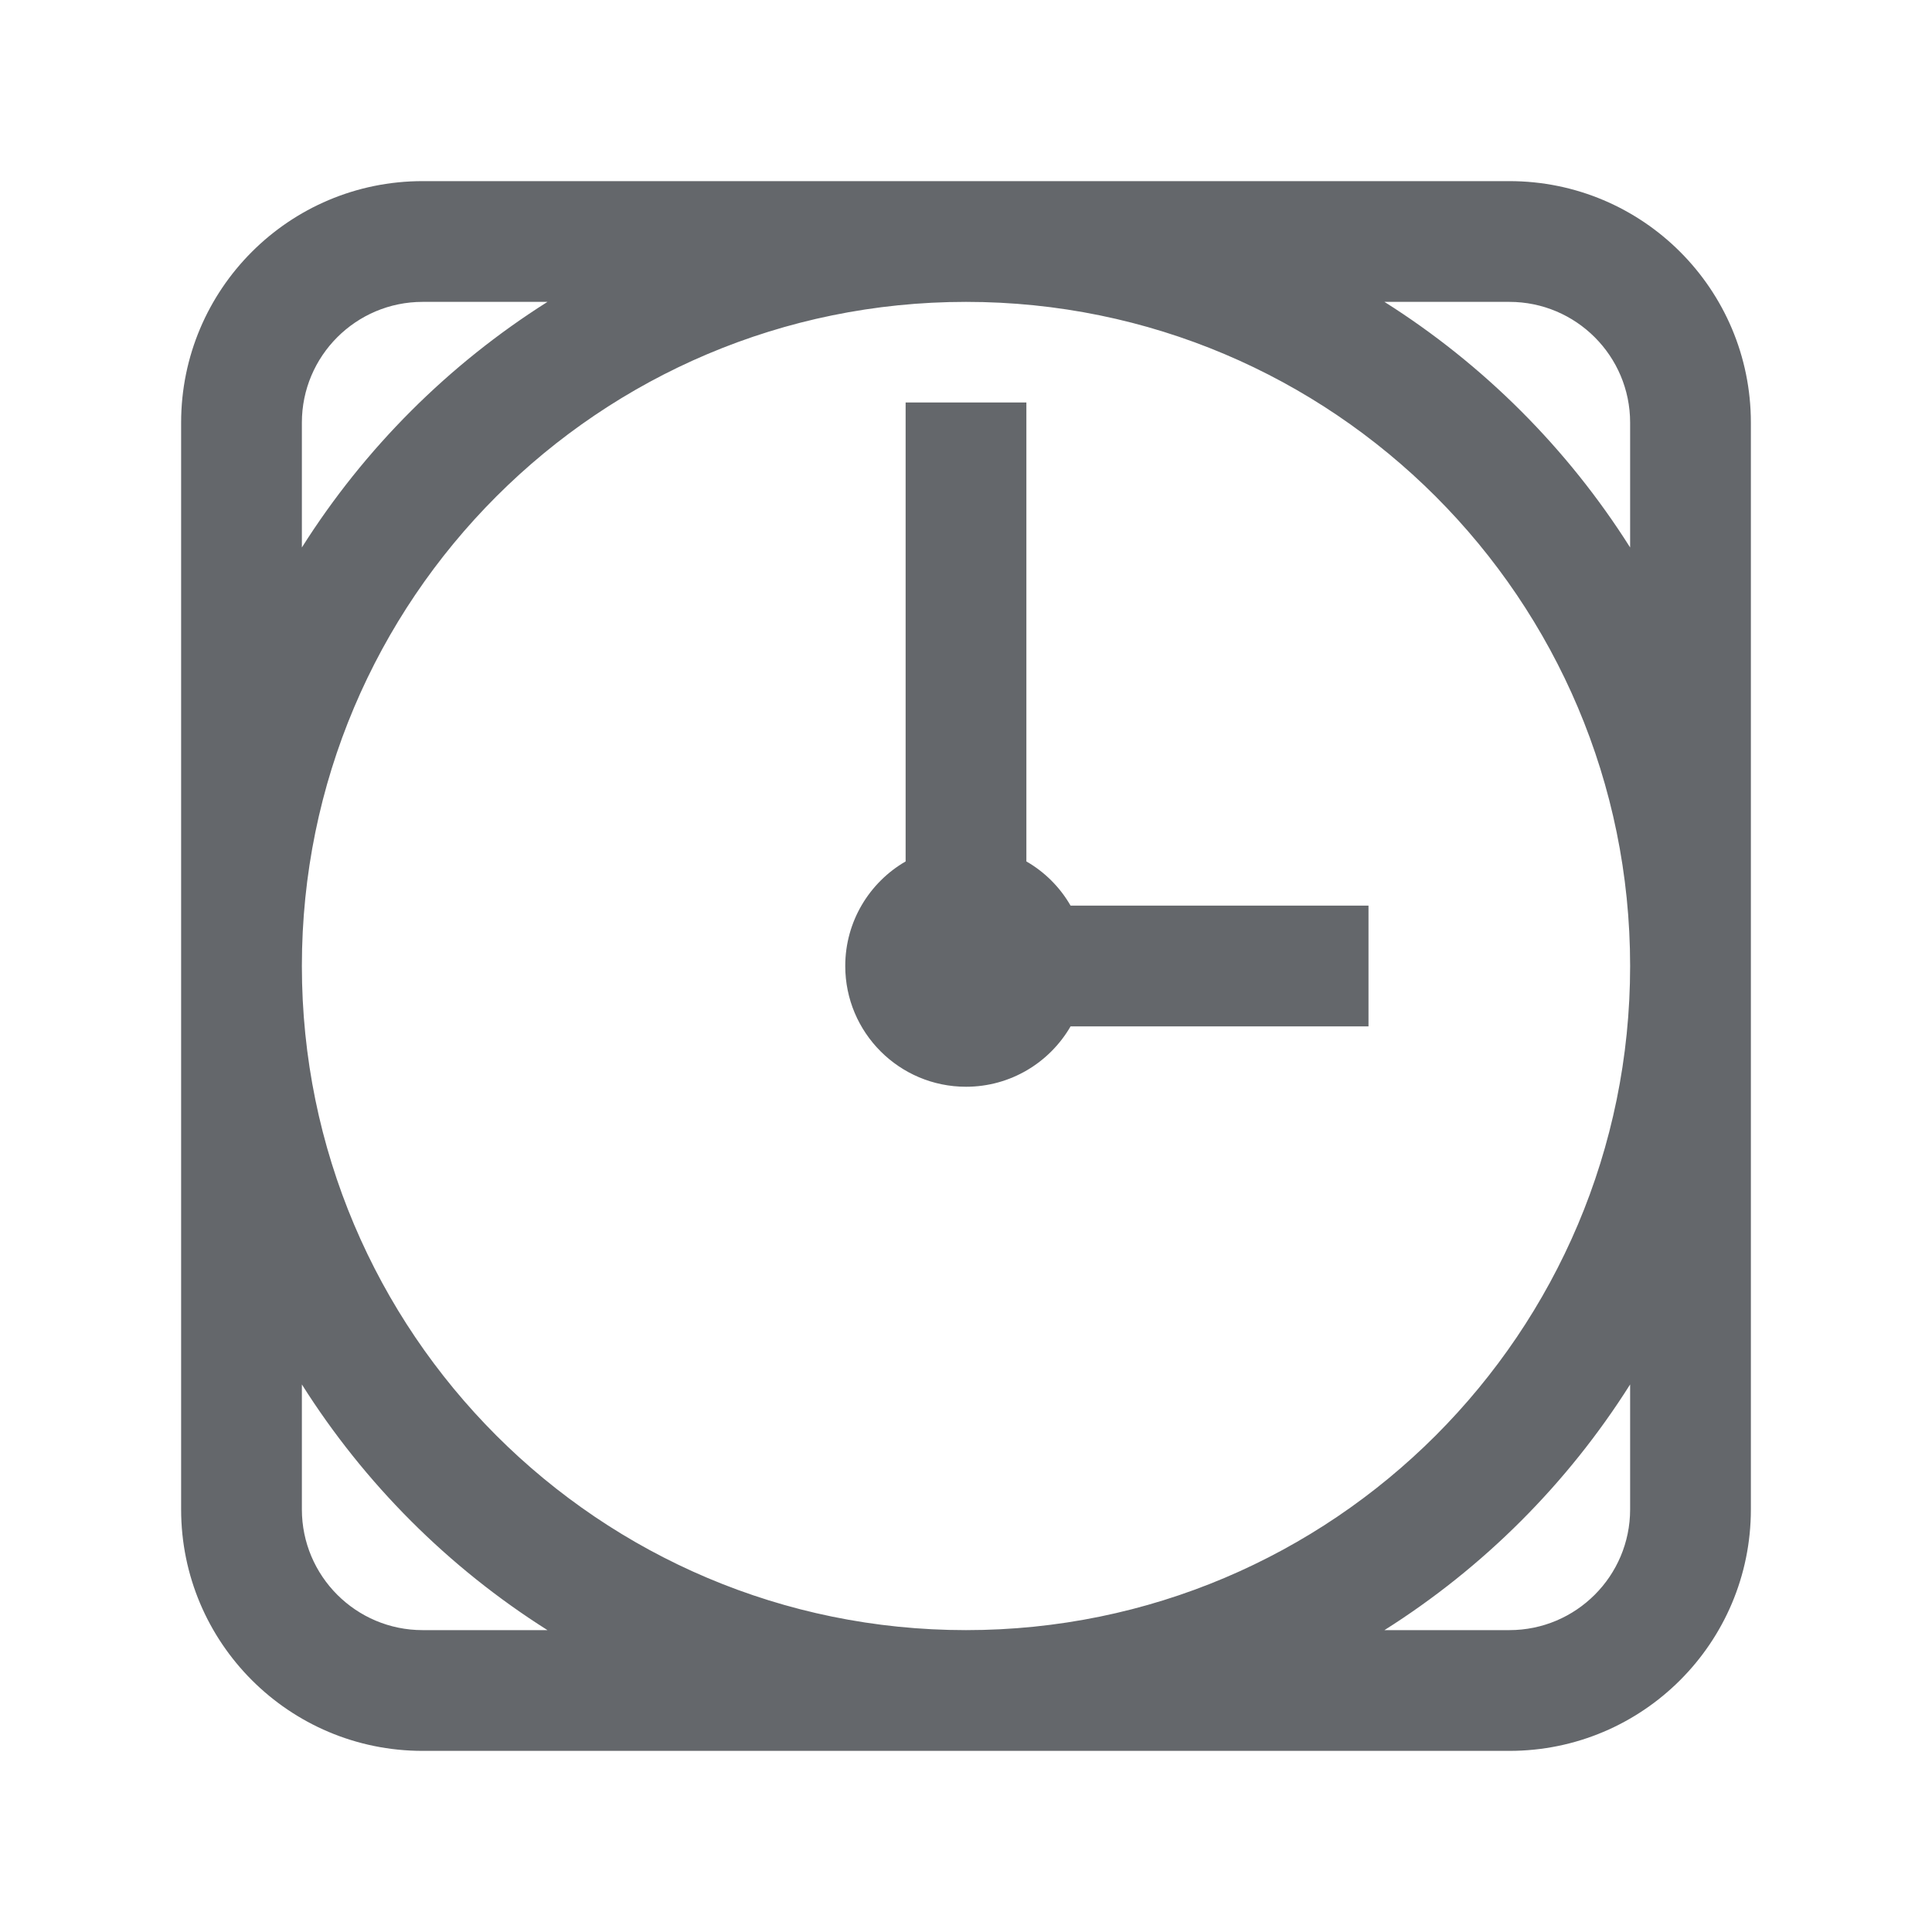
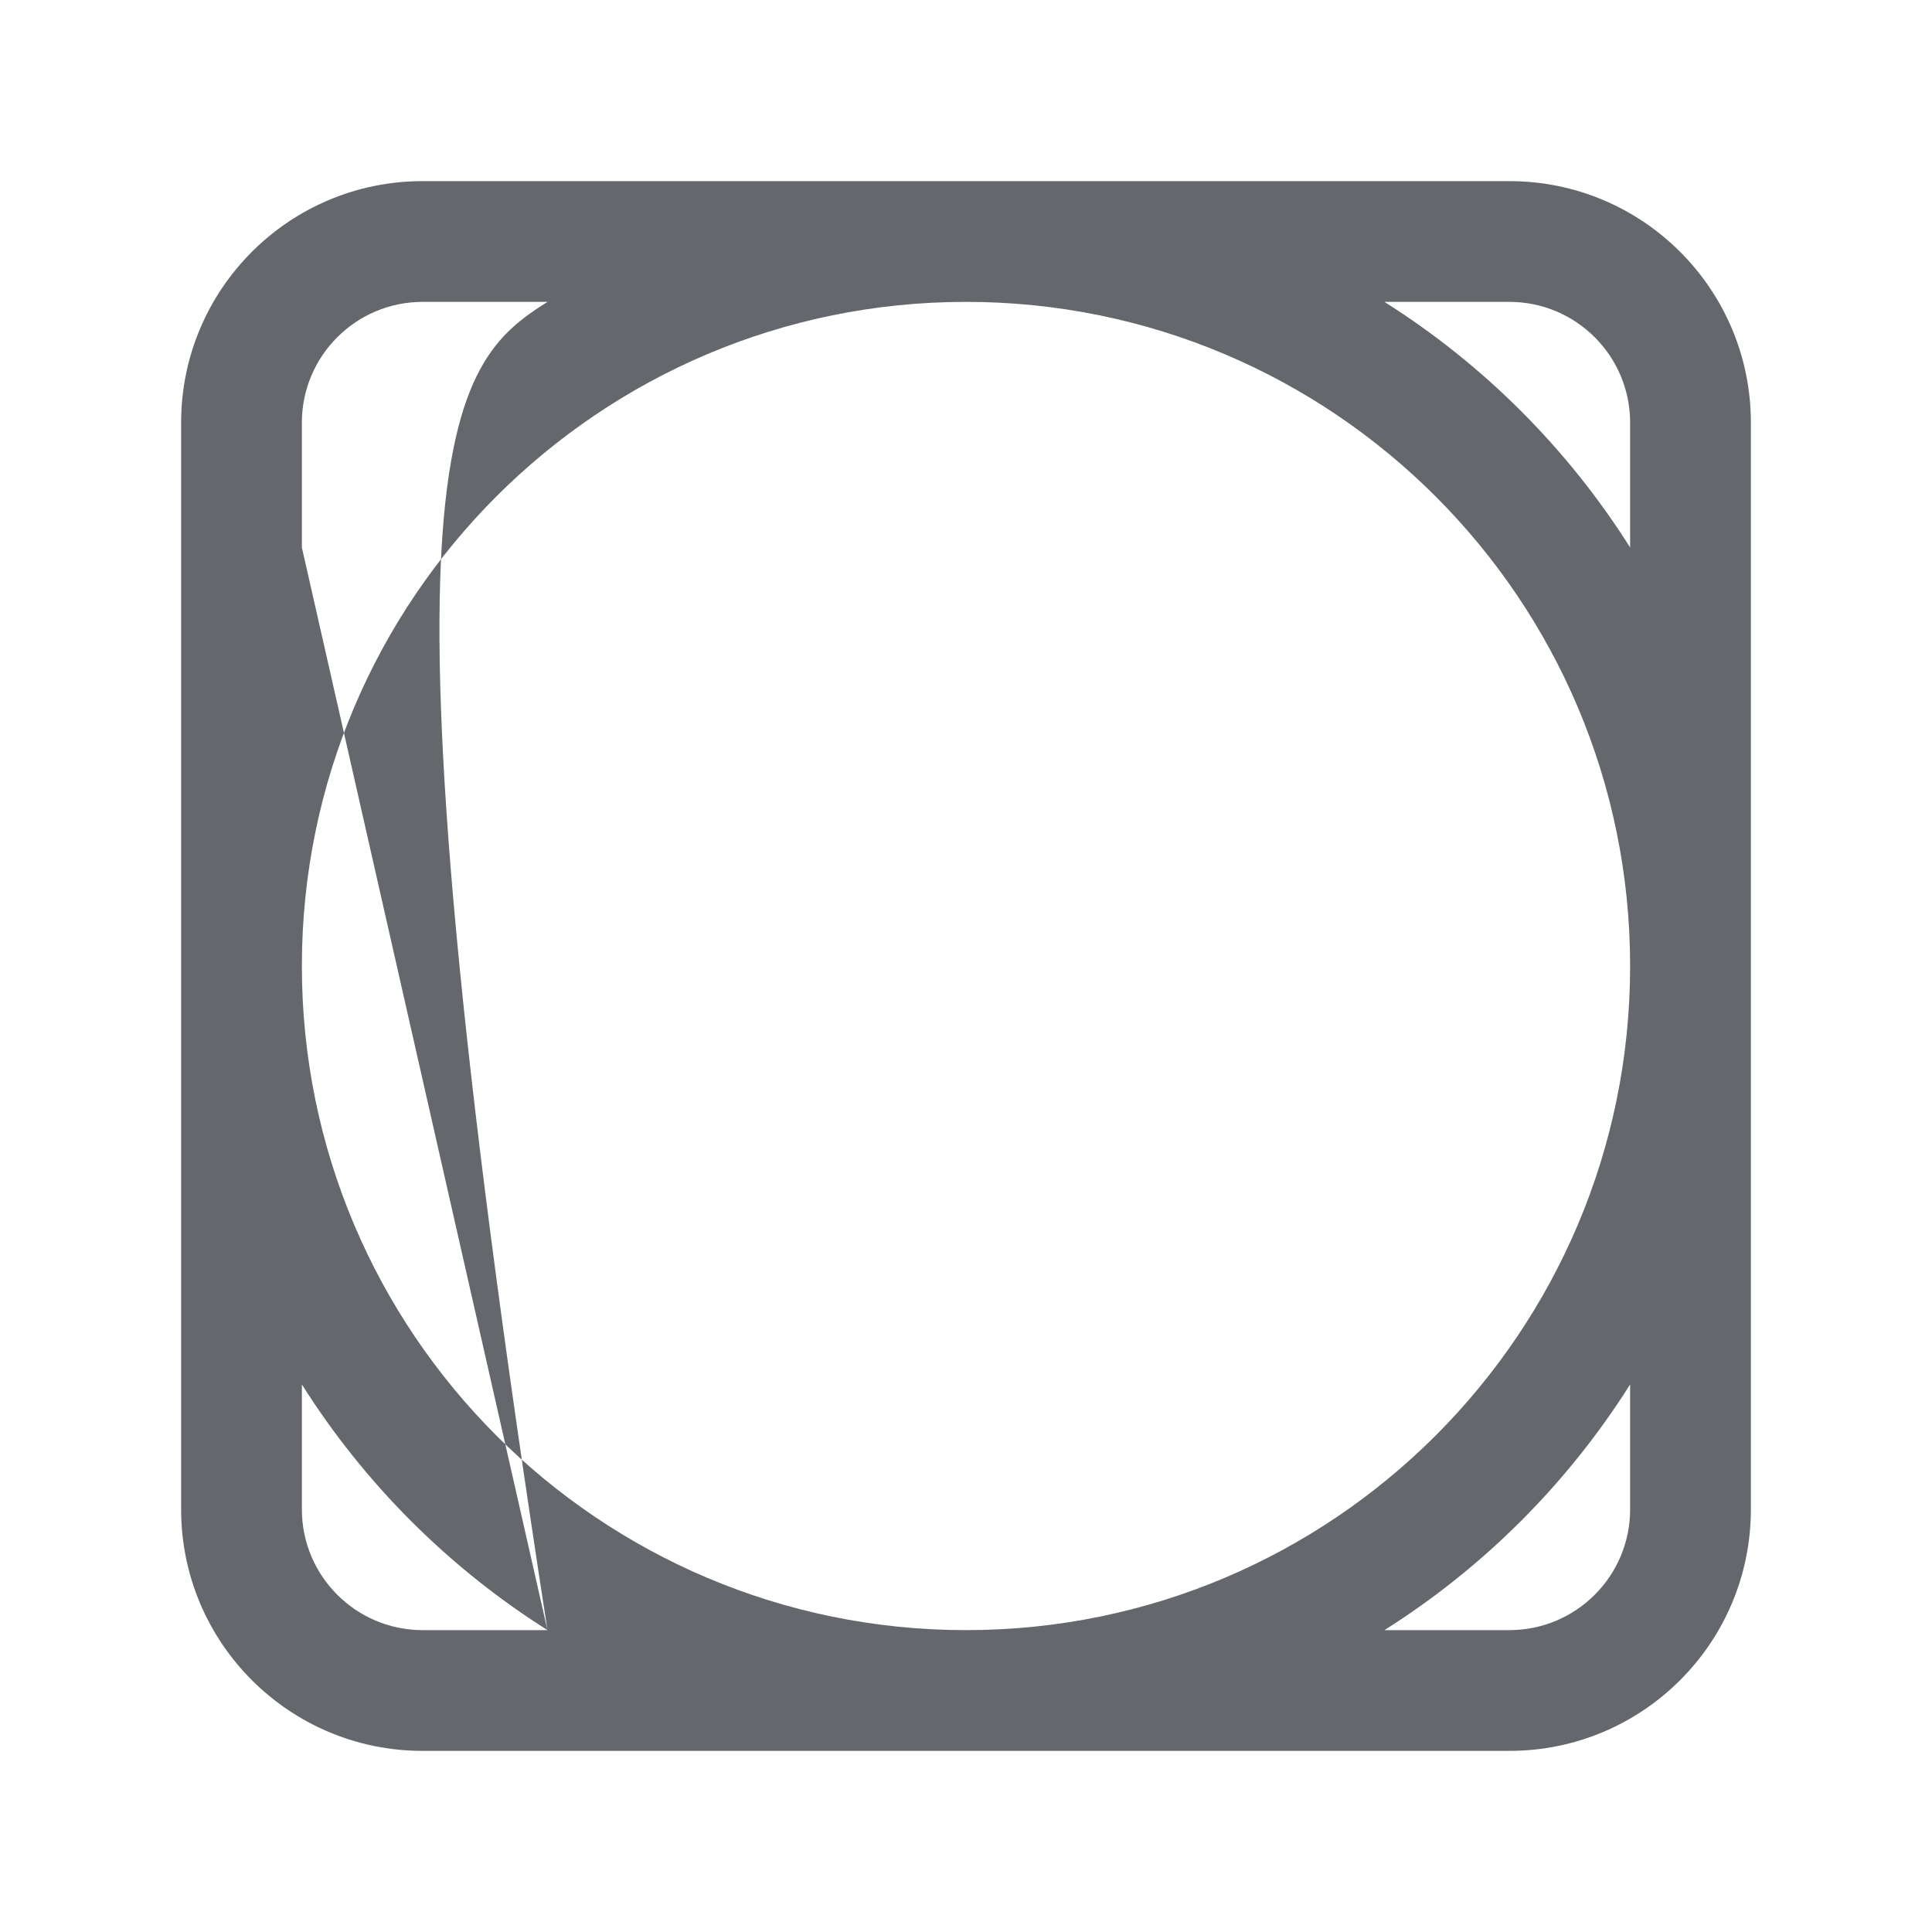
<svg xmlns="http://www.w3.org/2000/svg" width="24" height="24" viewBox="0 0 24 24" fill="none">
-   <path d="M13.299 12.75C13.04 13.198 12.555 13.5 12 13.5C11.172 13.5 10.5 12.828 10.5 12C10.5 11.445 10.802 10.96 11.25 10.701V5H12.75V10.701C12.978 10.832 13.168 11.022 13.299 11.25H17V12.75H13.299Z" fill="#64676B" />
-   <path fill-rule="evenodd" clip-rule="evenodd" d="M5.25 2.25C3.593 2.25 2.25 3.593 2.25 5.25V18.75C2.25 20.407 3.593 21.75 5.25 21.75H18.75C20.407 21.75 21.75 20.407 21.75 18.75V5.25C21.75 3.593 20.407 2.25 18.75 2.25H5.25ZM12 20.25C16.556 20.25 20.25 16.556 20.25 12C20.25 7.444 16.556 3.75 12 3.75C7.444 3.75 3.75 7.444 3.75 12C3.75 16.556 7.444 20.25 12 20.25ZM6.801 20.25C5.571 19.473 4.527 18.429 3.75 17.198V18.75C3.75 19.578 4.422 20.25 5.25 20.25H6.801ZM3.75 6.801C4.527 5.571 5.571 4.527 6.801 3.75H5.25C4.422 3.75 3.75 4.422 3.75 5.25V6.801ZM20.25 17.198V18.75C20.25 19.578 19.578 20.25 18.75 20.25H17.198C18.429 19.473 19.473 18.429 20.25 17.198ZM20.25 6.801V5.25C20.25 4.422 19.578 3.75 18.75 3.75H17.198C18.429 4.527 19.473 5.571 20.25 6.801Z" fill="#64676B" />
+   <path fill-rule="evenodd" clip-rule="evenodd" d="M5.25 2.25C3.593 2.25 2.25 3.593 2.25 5.25V18.75C2.25 20.407 3.593 21.75 5.25 21.75H18.75C20.407 21.75 21.75 20.407 21.75 18.75V5.25C21.75 3.593 20.407 2.25 18.75 2.25H5.25ZM12 20.25C16.556 20.25 20.25 16.556 20.25 12C20.25 7.444 16.556 3.75 12 3.75C7.444 3.75 3.75 7.444 3.75 12C3.75 16.556 7.444 20.25 12 20.25ZM6.801 20.25C5.571 19.473 4.527 18.429 3.75 17.198V18.75C3.75 19.578 4.422 20.25 5.25 20.25H6.801ZC4.527 5.571 5.571 4.527 6.801 3.75H5.25C4.422 3.75 3.75 4.422 3.75 5.25V6.801ZM20.25 17.198V18.75C20.25 19.578 19.578 20.25 18.75 20.25H17.198C18.429 19.473 19.473 18.429 20.25 17.198ZM20.25 6.801V5.25C20.25 4.422 19.578 3.75 18.75 3.75H17.198C18.429 4.527 19.473 5.571 20.25 6.801Z" fill="#64676B" />
</svg>